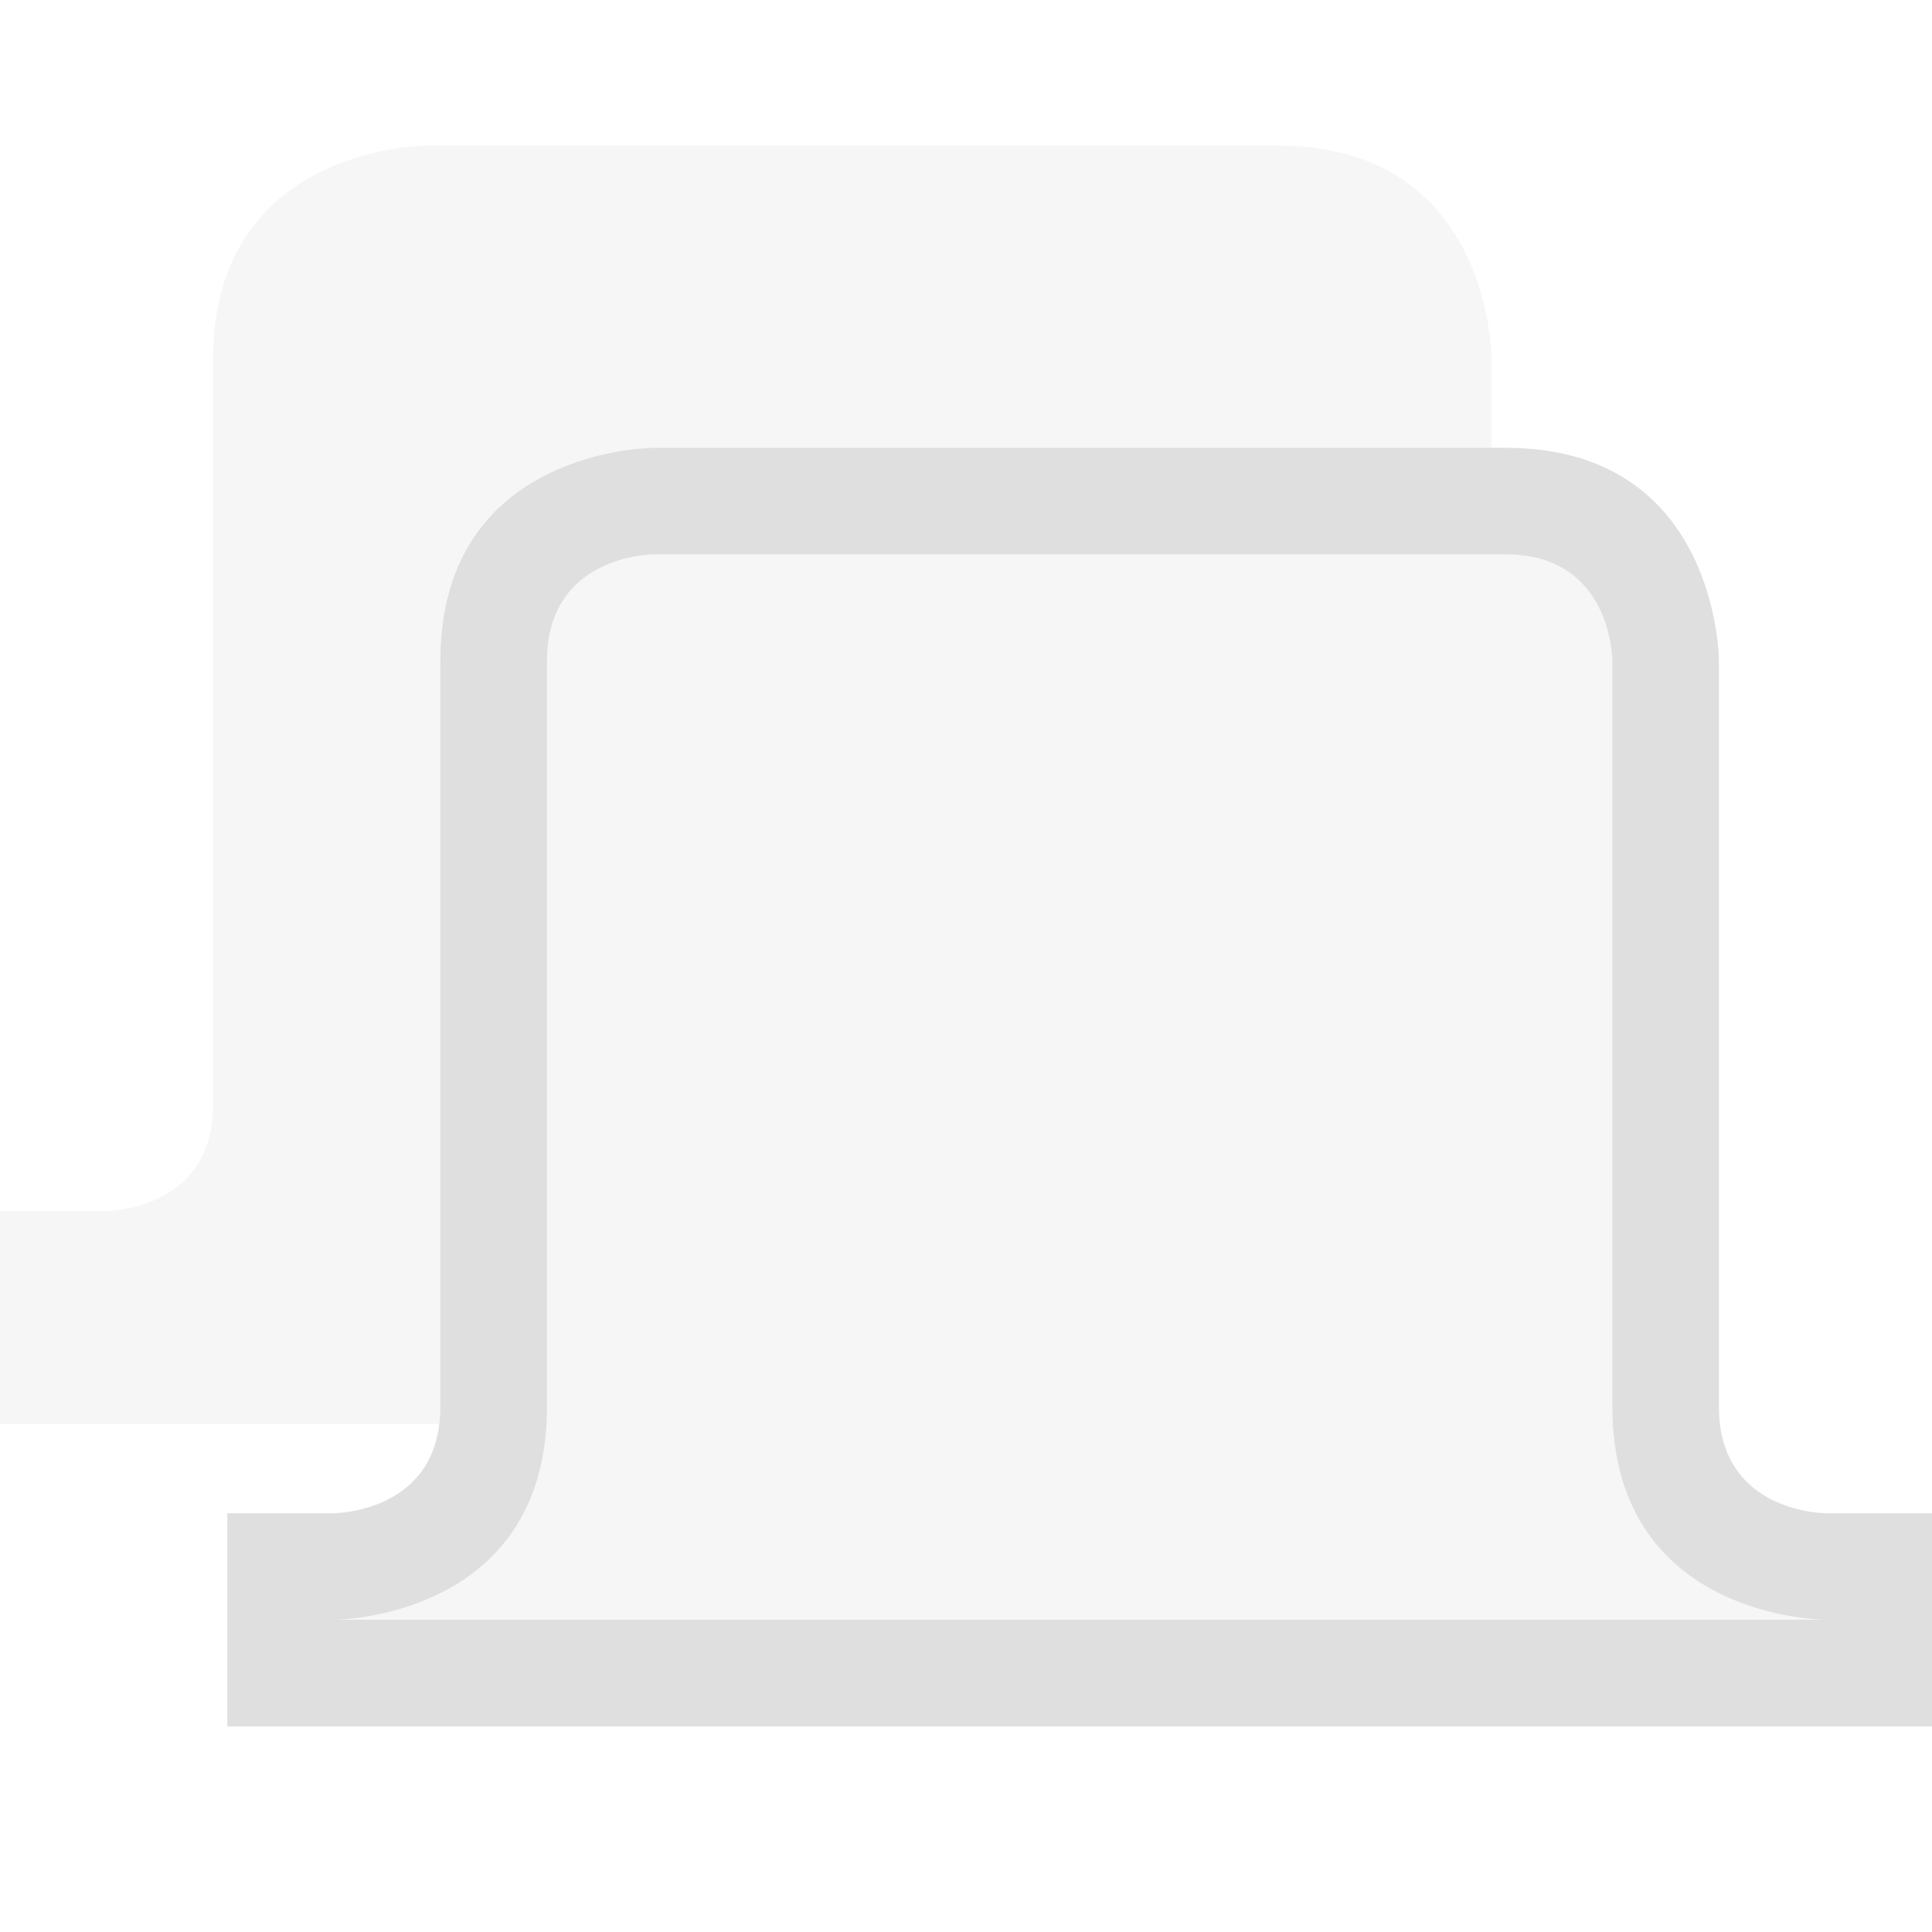
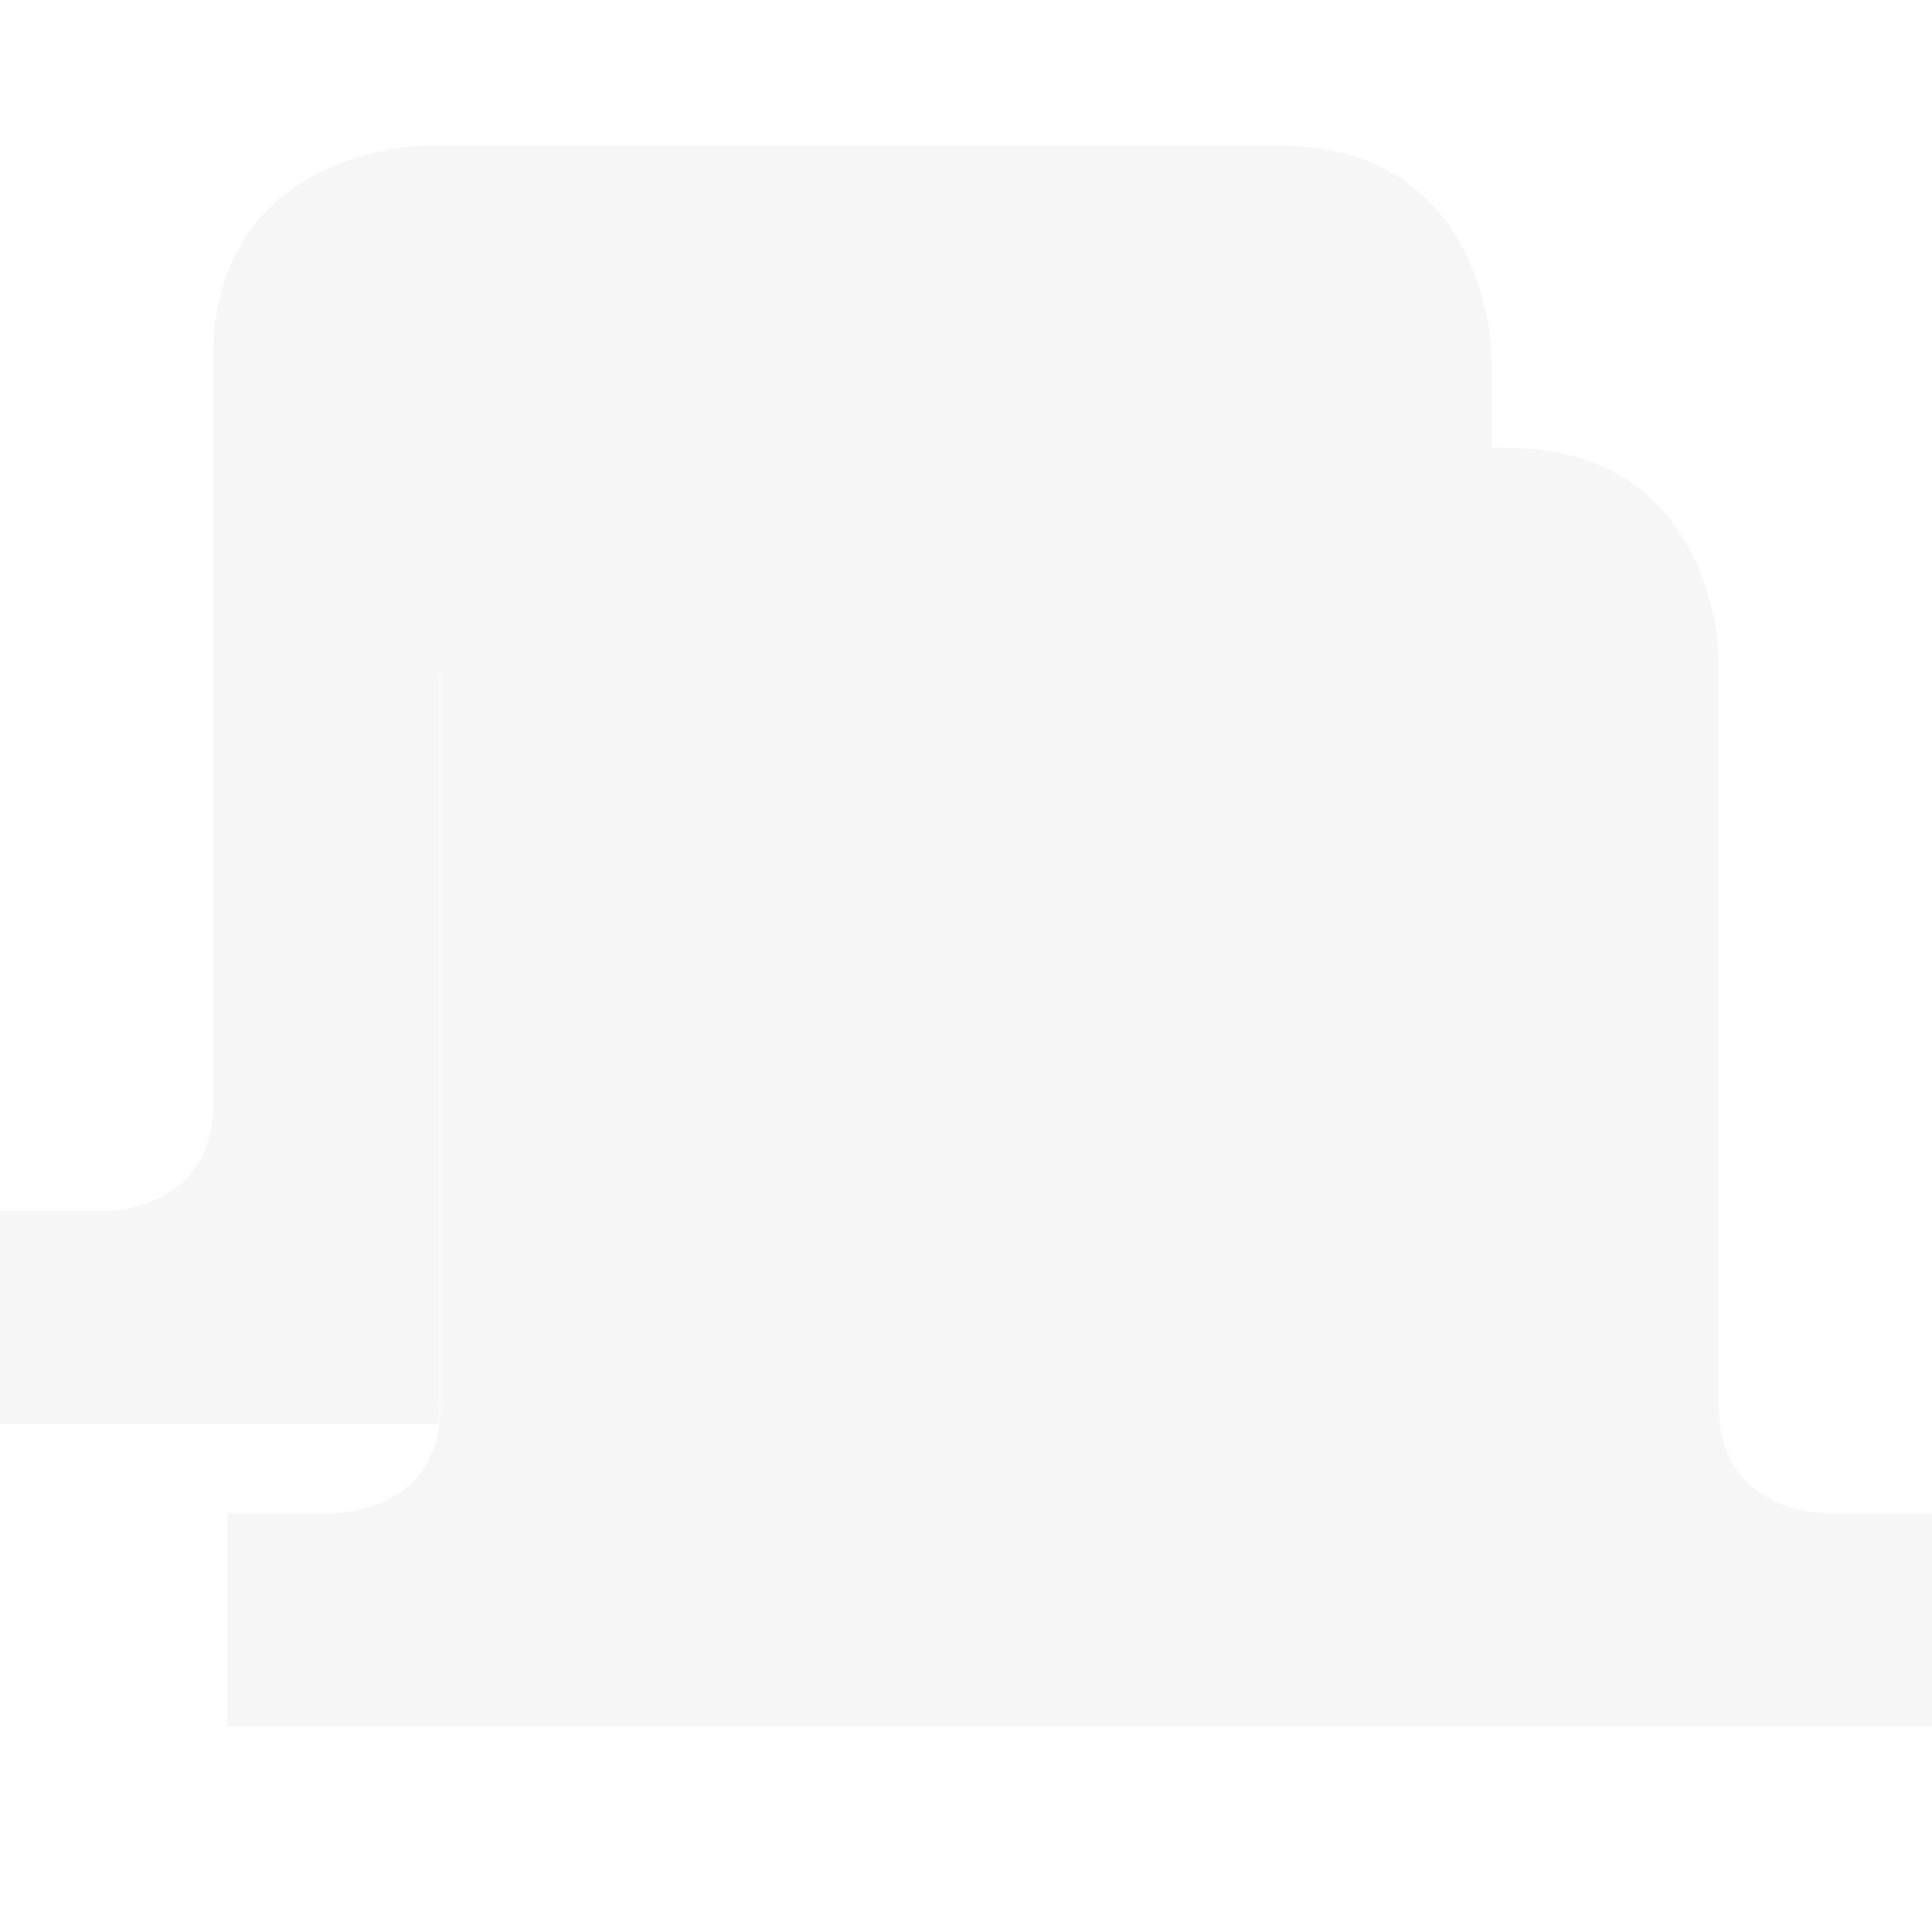
<svg xmlns="http://www.w3.org/2000/svg" style="fill-rule:evenodd;clip-rule:evenodd;stroke-linejoin:round;stroke-miterlimit:2" width="100%" height="100%" viewBox="0 0 16 16" xml:space="preserve">
  <defs>
    <style id="current-color-scheme" type="text/css">
   .ColorScheme-Text { color:#dfdfdf; } .ColorScheme-Highlight { color:#4285f4; } .ColorScheme-NeutralText { color:#ff9800; } .ColorScheme-PositiveText { color:#4caf50; } .ColorScheme-NegativeText { color:#f44336; }
  </style>
  </defs>
  <path style="fill:currentColor;fill-opacity:0.3" class="ColorScheme-Text" d="M5.412,3.709c0,-0 -1.765,-0 -1.765,1.764l0,6.177c0,0.882 -0.882,0.882 -0.882,0.882l-0.882,0l-0,1.765l14.117,-0l0,-1.765l-0.882,0c-0,0 -0.883,0 -0.883,-0.882l0,-6.177c0,0 0,-1.764 -1.764,-1.764l-7.059,-0Z" />
-   <path style="fill:currentColor;fill-opacity:0.3" class="ColorScheme-Text" d="M3.639,11.794l-3.639,-0l0,-1.765l0.882,0c0,0 0.883,0 0.883,-0.882l-0,-6.176c-0,-1.765 1.764,-1.765 1.764,-1.765l7.059,-0c1.765,-0 1.765,1.765 1.765,1.765l-0,0.738l-6.941,-0c0,-0 -1.765,-0 -1.765,1.764l0,6.177c0,0.051 -0.003,0.099 -0.008,0.144Z" />
-   <path style="fill:currentColor;" class="ColorScheme-Text" d="M5.412,3.709c0,-0 -1.765,-0 -1.765,1.764l0,6.177c0,0.882 -0.882,0.882 -0.882,0.882l-0.882,0l-0,1.765l14.117,-0l0,-1.765l-0.882,0c-0,0 -0.883,0 -0.883,-0.882l0,-6.177c0,0 0,-1.764 -1.764,-1.764l-7.059,-0Zm9.706,9.705c-0,0 -1.765,0 -1.765,-1.764l0,-6.177c0,0 0,-0.882 -0.882,-0.882l-7.059,0c0,0 -0.882,0 -0.882,0.882l-0,6.177c-0,1.764 -1.765,1.764 -1.765,1.764l12.353,0Z" />
+   <path style="fill:currentColor;fill-opacity:0.3" class="ColorScheme-Text" d="M3.639,11.794l-3.639,-0l0,-1.765l0.882,0c0,0 0.883,0 0.883,-0.882l-0,-6.176c-0,-1.765 1.764,-1.765 1.764,-1.765l7.059,-0c1.765,-0 1.765,1.765 1.765,1.765l-0,0.738l-6.941,-0c0,-0 -1.765,-0 -1.765,1.764c0,0.051 -0.003,0.099 -0.008,0.144Z" />
</svg>